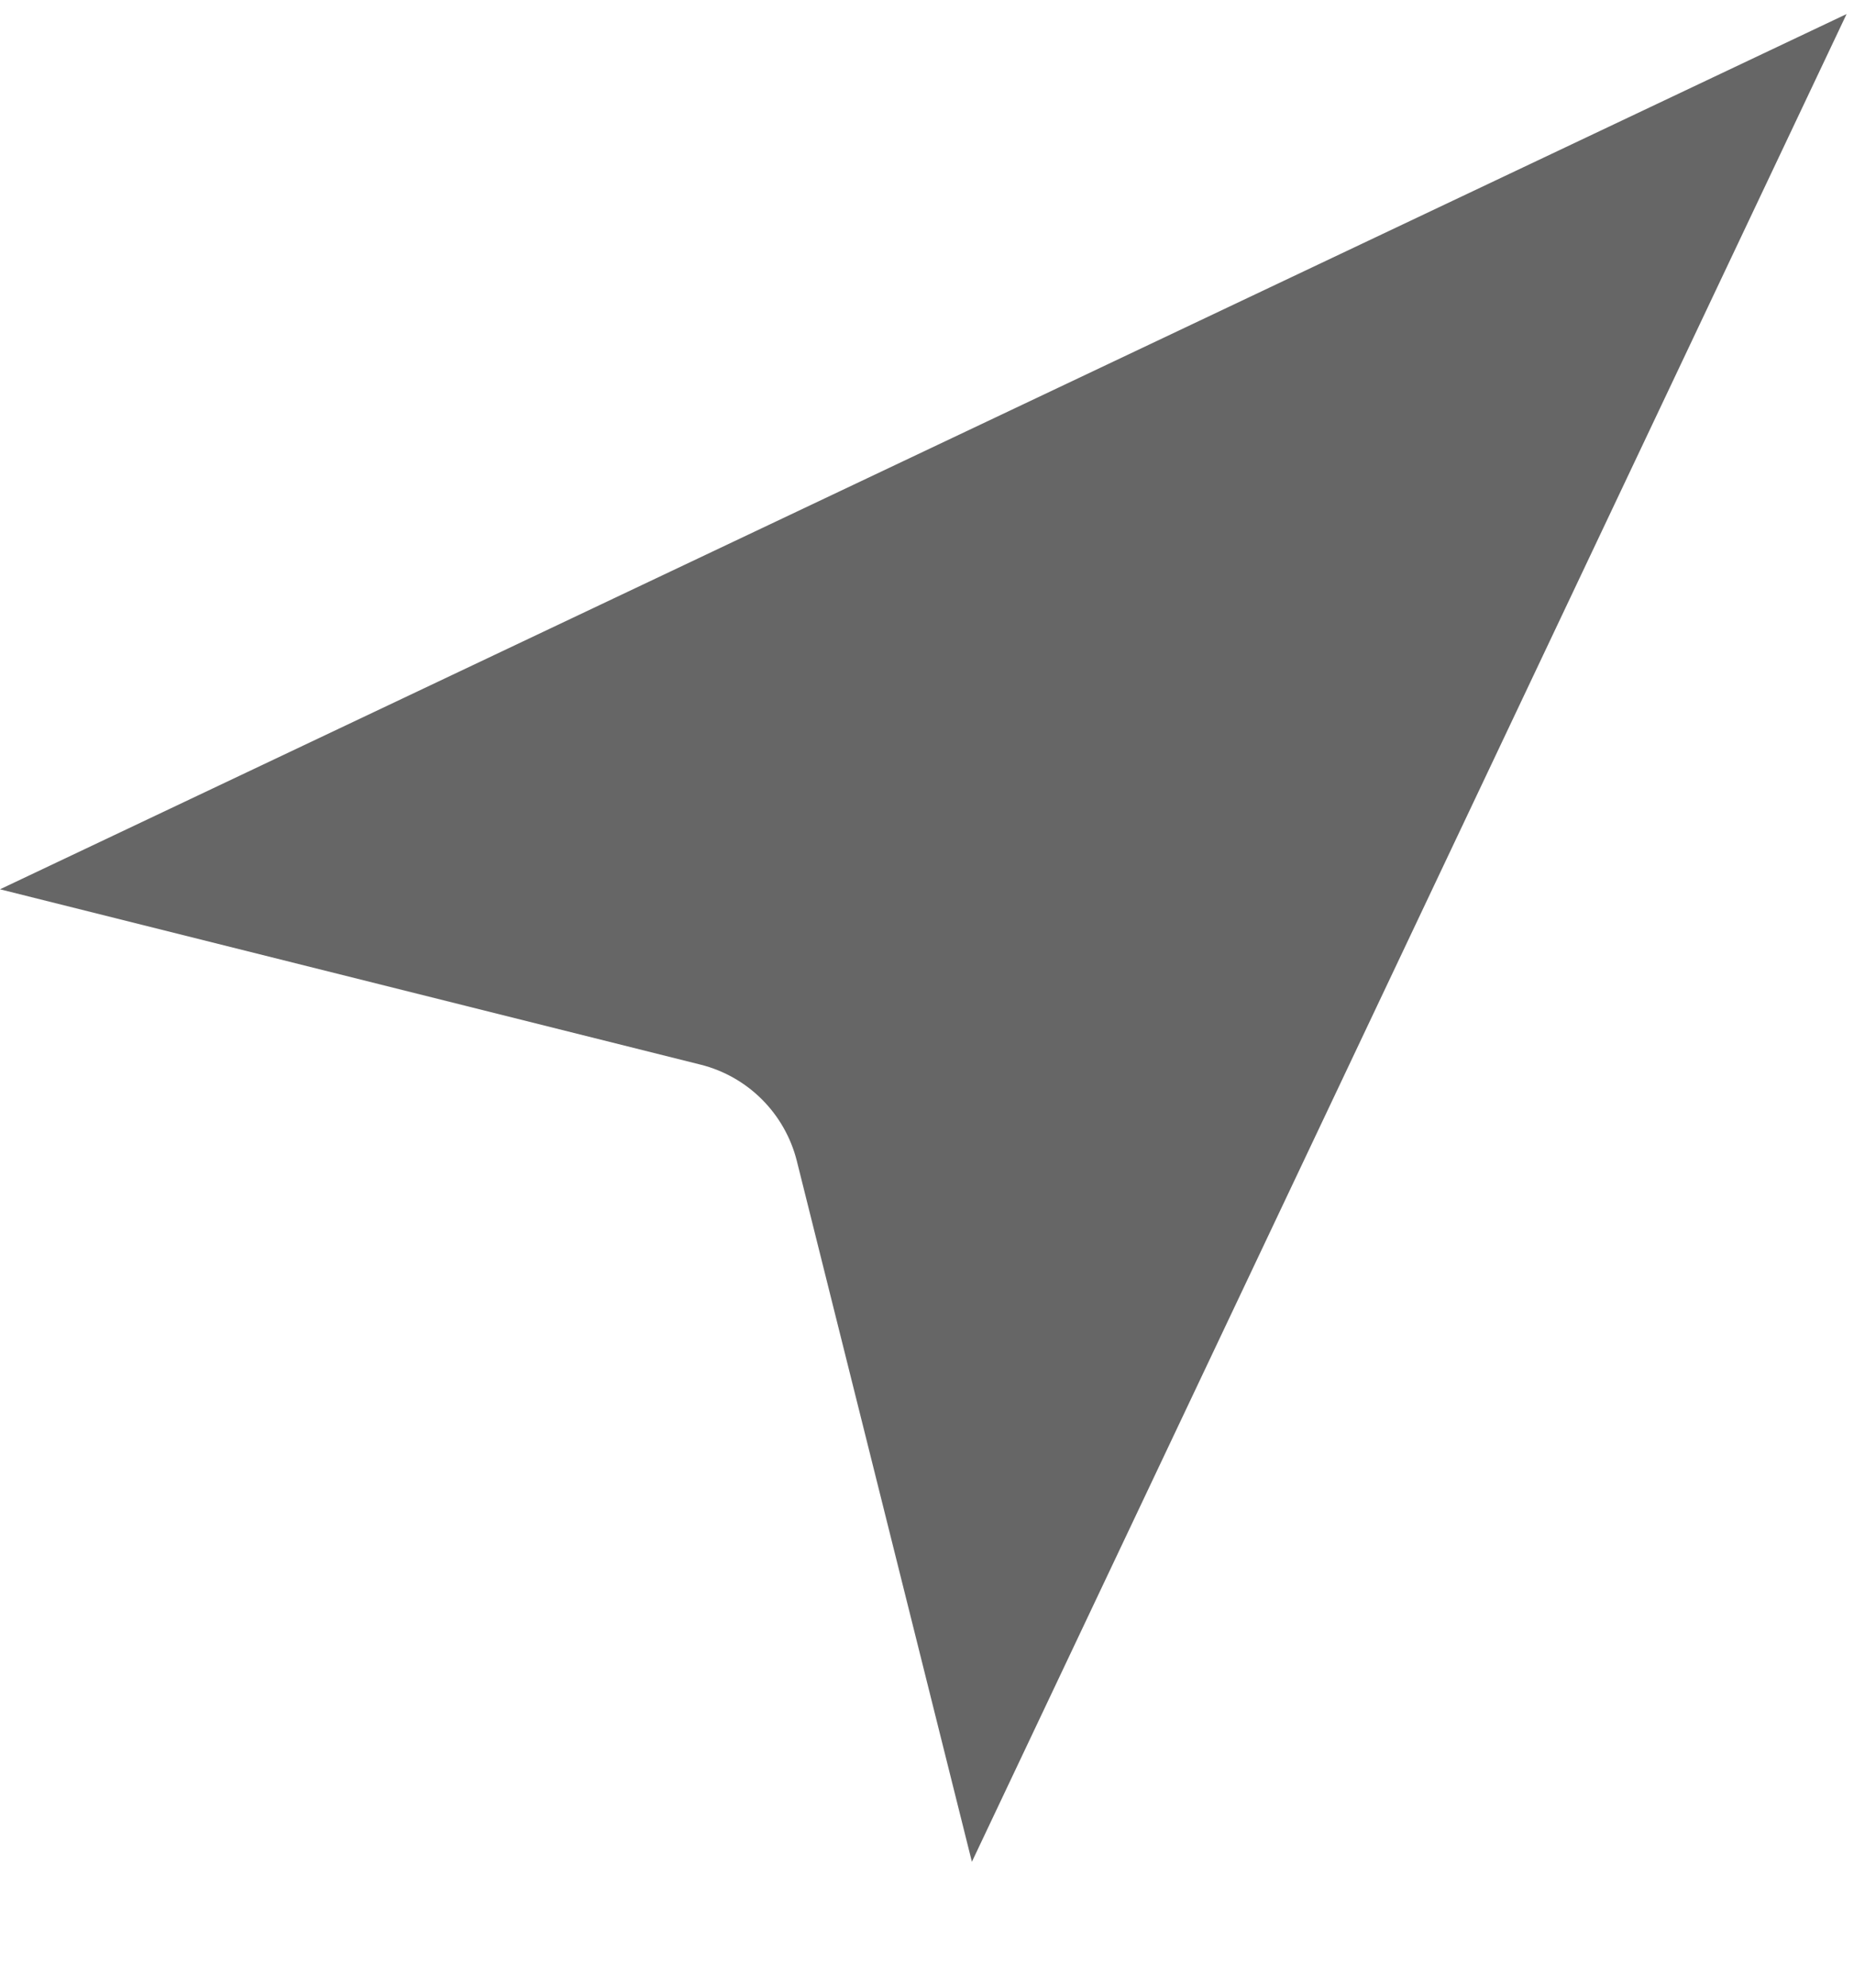
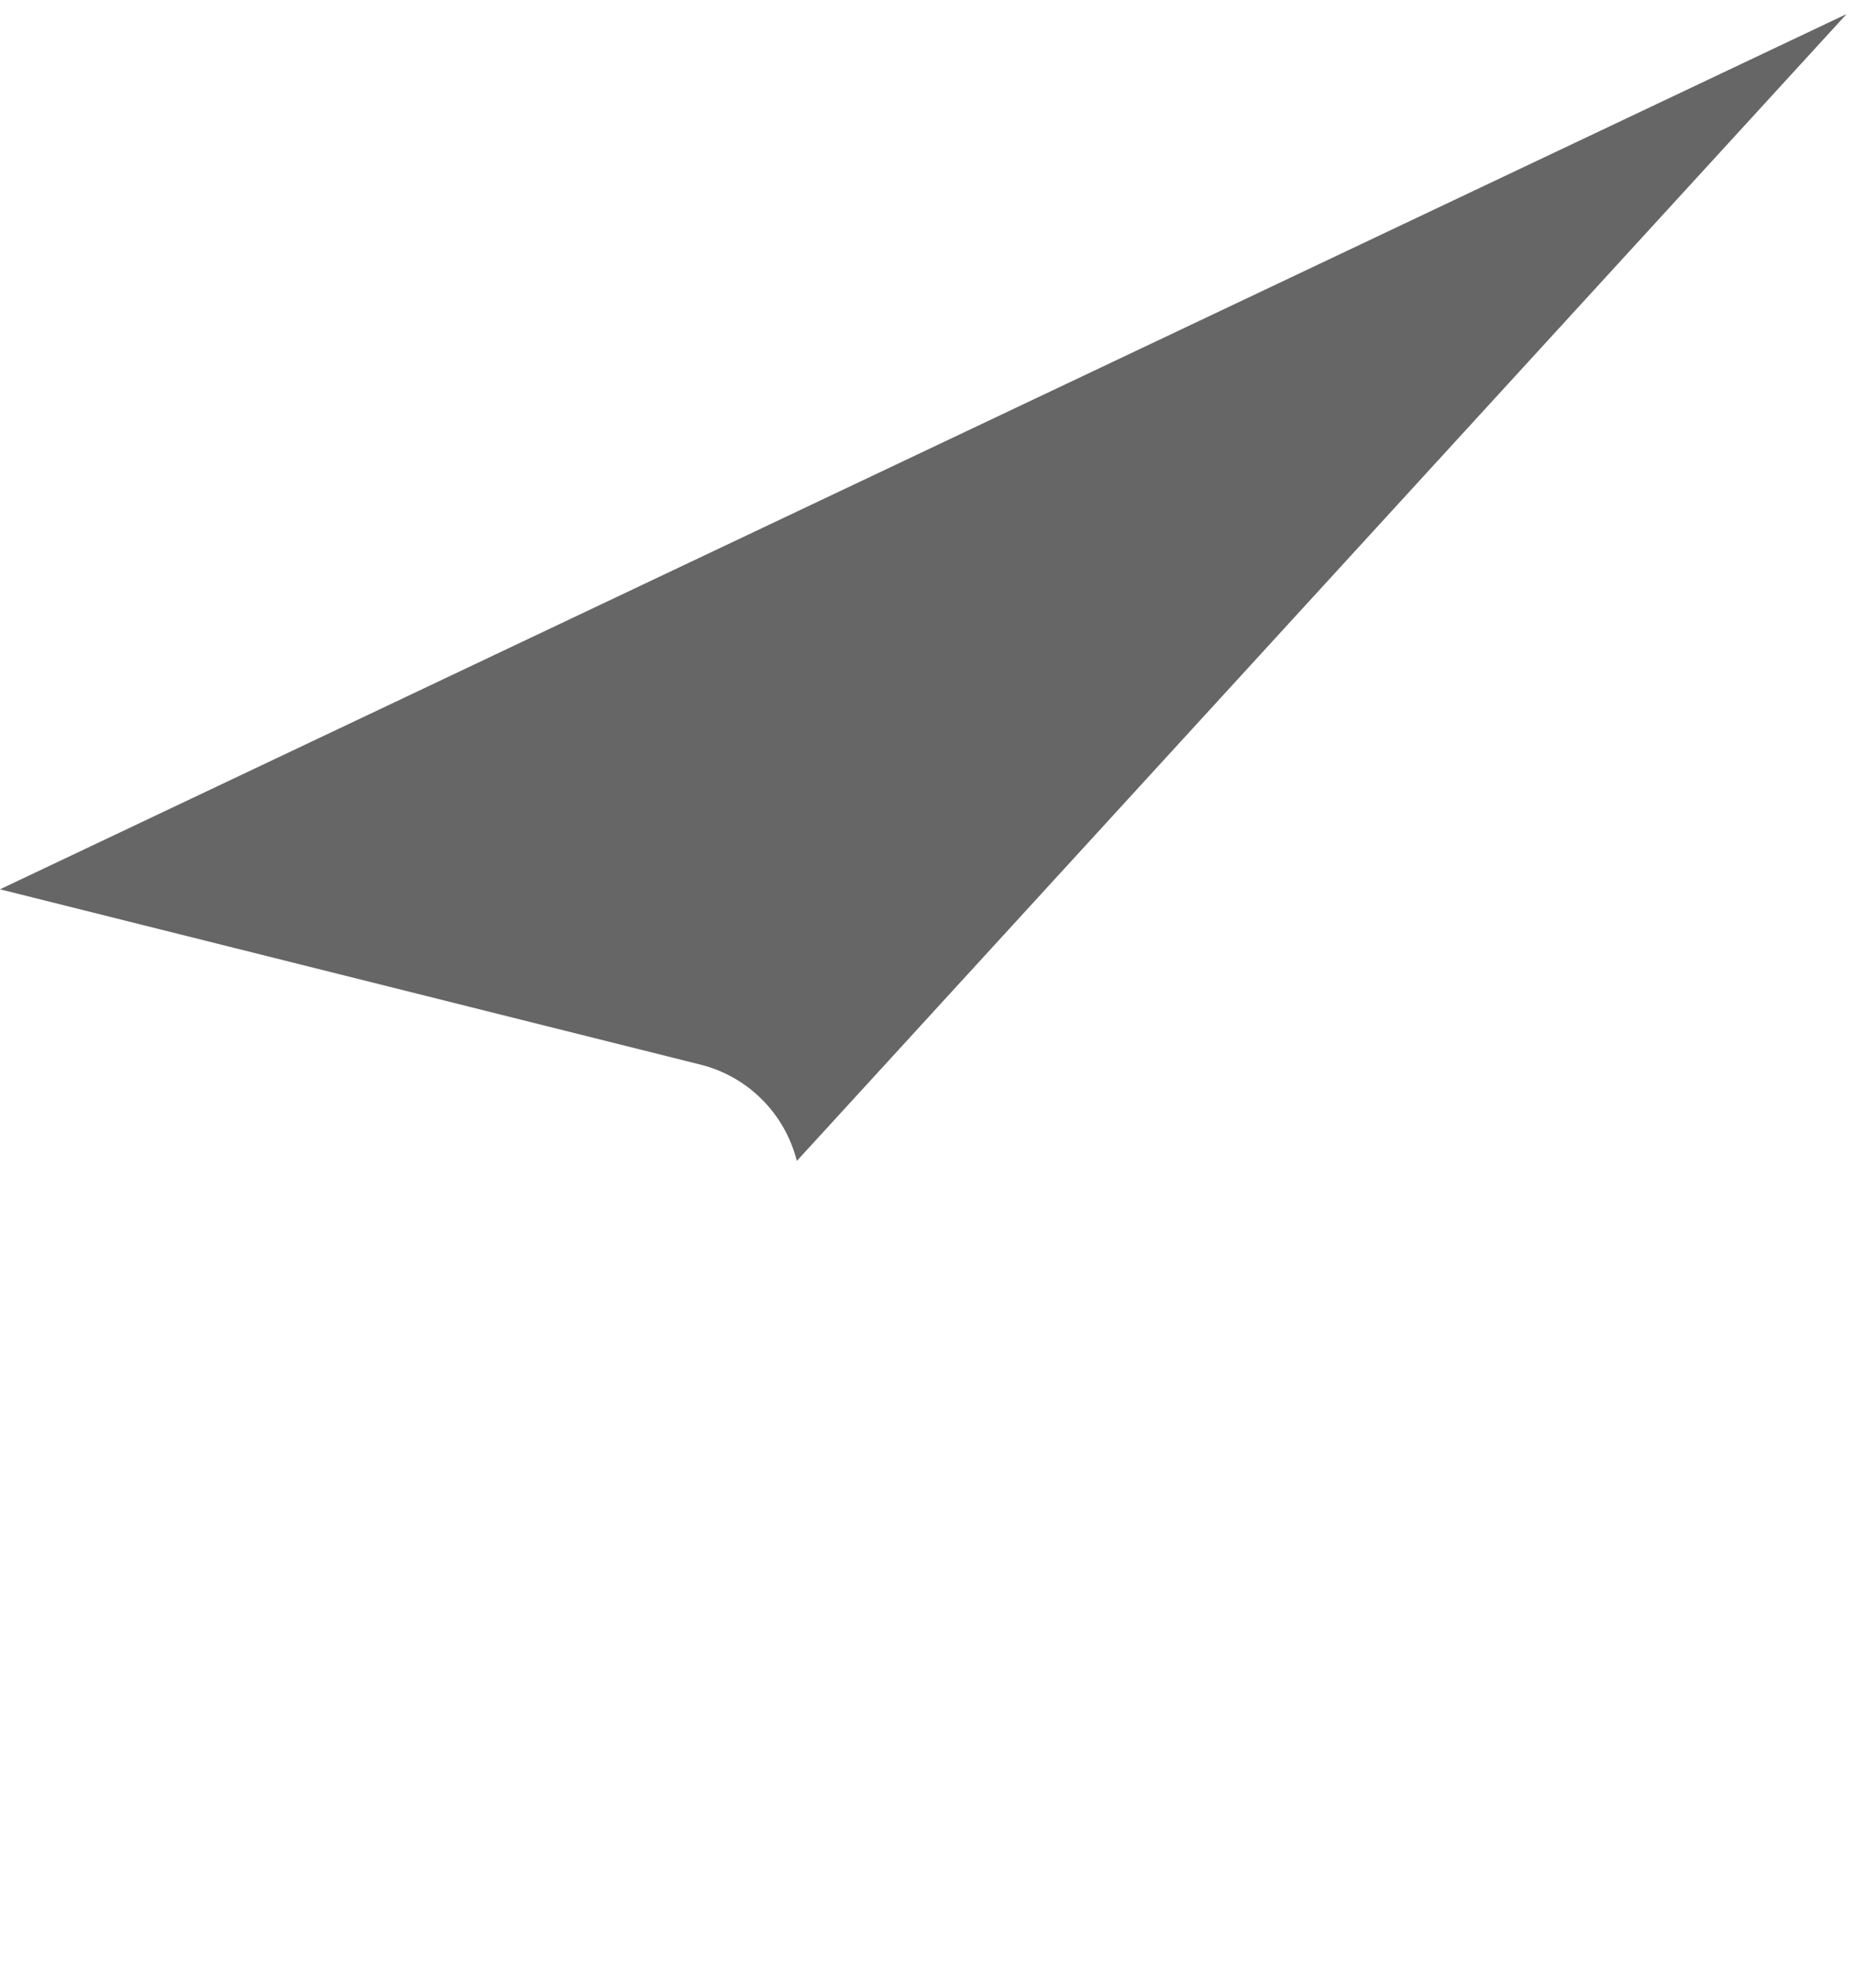
<svg xmlns="http://www.w3.org/2000/svg" width="14" height="15" viewBox="0 0 14 15" fill="none">
-   <path d="M0 6.711L5.289 8.034C5.647 8.123 5.927 8.403 6.017 8.761L7.339 14.05L13.944 0.106L0 6.711Z" fill="#666666" />
+   <path d="M0 6.711L5.289 8.034C5.647 8.123 5.927 8.403 6.017 8.761L13.944 0.106L0 6.711Z" fill="#666666" />
</svg>